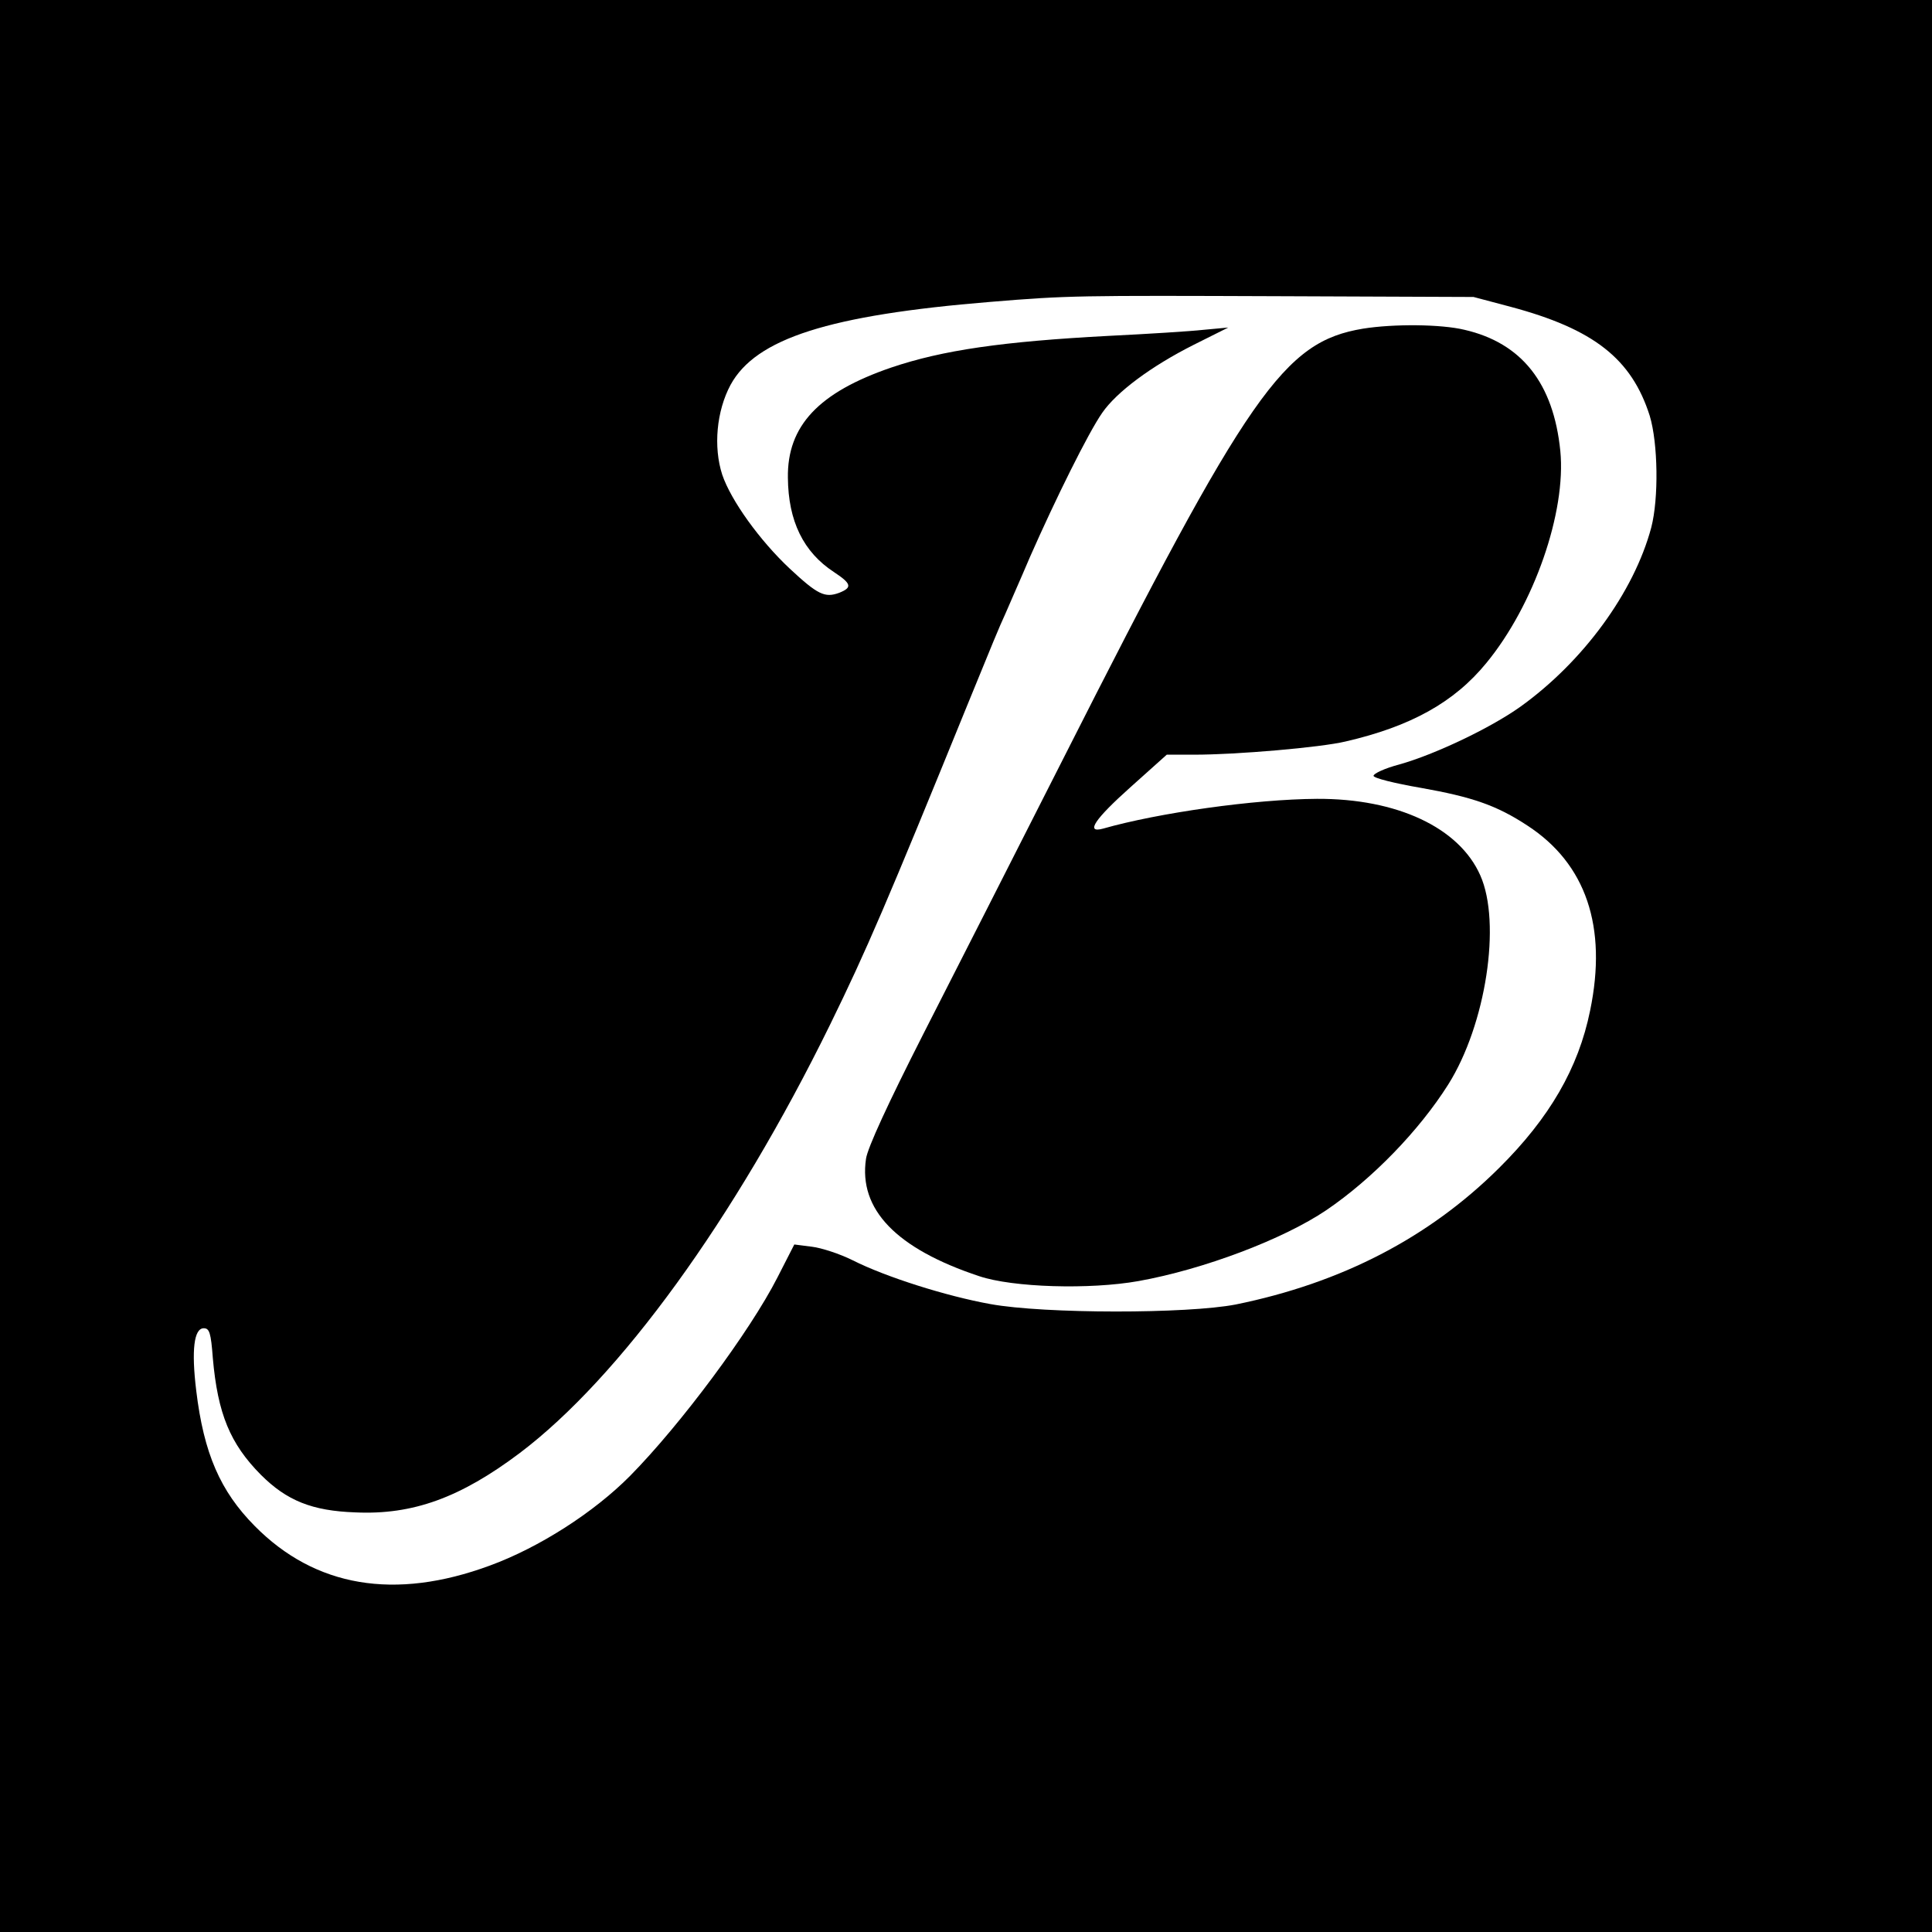
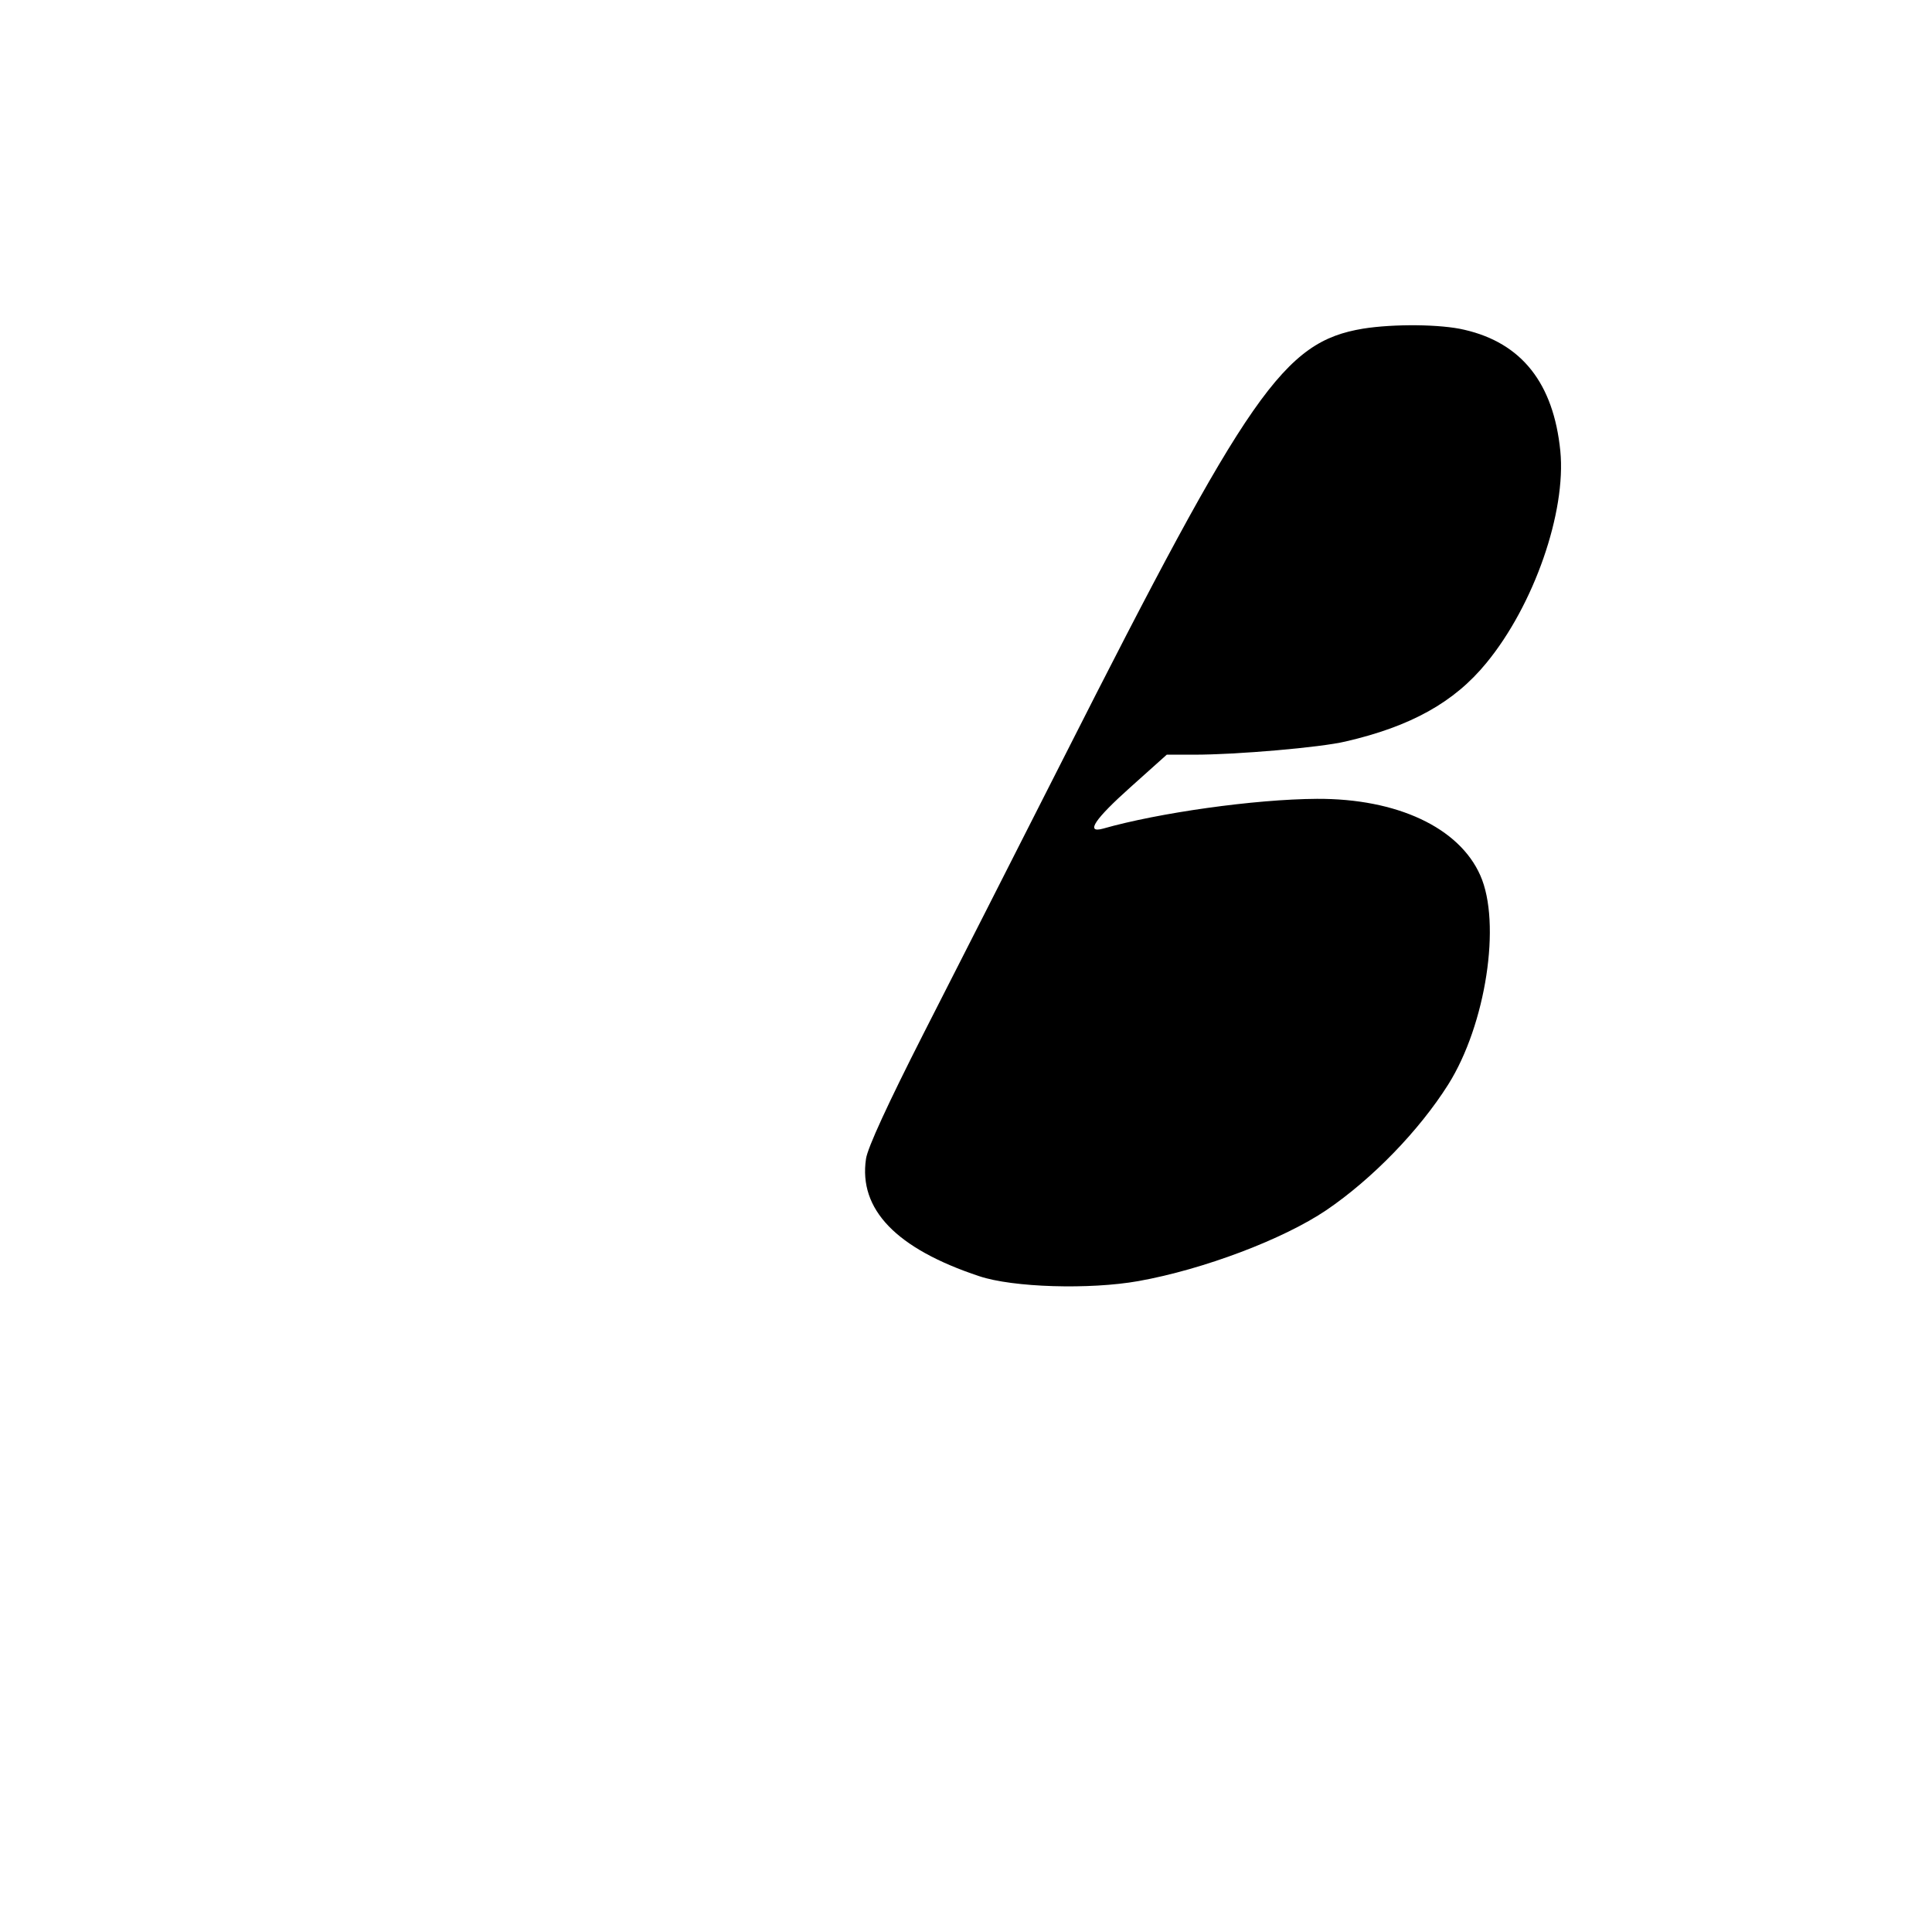
<svg xmlns="http://www.w3.org/2000/svg" version="1" width="682.667" height="682.667" viewBox="0 0 512 512">
-   <path d="M0 256v256h512V0H0v256zM400.3 81.3c22.1 5.9 32.1 13.8 36.9 28.9 2.2 7.3 2.4 21.9.4 29.6-4.6 17.2-18.1 35.6-34.7 47.5-8 5.7-22.8 12.7-32.1 15.3-3.8 1-6.8 2.4-6.8 3 0 .6 5.6 2 12.6 3.2 13.5 2.4 20 4.6 28.2 10 15.5 10.1 21.2 26.8 16.6 49-3.1 15.3-10.8 28.5-24.1 41.7-18.6 18.5-41.8 30.5-69.8 36.2-12.8 2.5-50.7 2.5-65-.1-11.7-2.1-27.8-7.2-36.5-11.6-3.4-1.7-8.3-3.3-10.8-3.6l-4.7-.6-4.5 8.8c-7.3 14.3-25.6 38.9-39 52.5-9.6 9.7-24.1 19-37.2 23.8-25.2 9.3-46.3 5.7-62.3-10.5-9.1-9.2-13.5-19.2-15.5-35.9-1.3-10.7-.6-16.5 2-16.5 1.5 0 1.9 1.2 2.4 7.9 1.3 14.8 4.6 22.7 12.7 30.9 6.9 6.9 13.6 9.6 25.1 10 15.2.7 27.8-3.9 43.5-15.7 26.5-20 57-62 82.3-113.6 9.7-19.8 15-32.2 36.5-85 6.5-15.9 8.2-20.1 10-24 .7-1.7 3.7-8.4 6.5-15 6.7-15.2 15.4-32.8 19.1-38.1 3.8-5.5 12.9-12.3 24.2-18l9.2-4.6-6.5.6c-3.6.4-14.8 1.1-25 1.6-28.4 1.5-44.2 3.8-57.8 8.4-19.3 6.6-27.6 15.5-27.4 29.2.1 11.5 4.1 19.7 12.2 25 4.7 3.1 4.9 4.1 1.4 5.5-3.8 1.4-5.7.5-13.1-6.4-8-7.5-15.6-18.1-17.9-24.9-2.4-7.4-1.5-16.9 2.2-23.8 6.7-12.3 26.1-18.5 68.9-22 20.6-1.7 23.2-1.7 77-1.5l51 .2 9.8 2.6z" />
-   <path d="M361.2 87.1c-21 3.5-30.2 16.7-79.4 113.9-12.4 24.5-29.1 57.3-37.1 73-9.3 18.3-14.8 30.2-15.2 33.1-2 13.4 8 23.8 30 31.1 8.9 3 29.3 3.6 42.2 1.3 17.3-3.1 38.4-11.1 49.8-18.8 12.2-8.3 24.6-21.1 32.3-33.3 10-15.9 14.1-42.8 8.5-55.4-5.6-12.7-22.1-20.4-43.3-20.3-16.5.1-42 3.7-56.7 7.9-4.8 1.3-2.1-2.6 7.3-11l9.6-8.6h7.2c11.3 0 33.5-1.9 40.2-3.5 17.3-4 28.8-10.4 37.3-20.8 12.6-15.3 21.2-40 19.6-56.2-1.8-17.9-10.2-28.6-25.4-32.1-6.2-1.5-18.8-1.6-26.9-.3z" />
+   <path d="M361.2 87.1c-21 3.5-30.2 16.7-79.4 113.9-12.4 24.5-29.1 57.3-37.1 73-9.3 18.3-14.8 30.2-15.2 33.1-2 13.4 8 23.8 30 31.1 8.9 3 29.3 3.6 42.2 1.3 17.3-3.1 38.4-11.1 49.8-18.8 12.2-8.3 24.6-21.1 32.3-33.3 10-15.9 14.1-42.8 8.5-55.4-5.6-12.7-22.1-20.4-43.3-20.3-16.5.1-42 3.7-56.7 7.9-4.8 1.3-2.1-2.6 7.3-11l9.6-8.6h7.2c11.3 0 33.5-1.9 40.2-3.5 17.3-4 28.8-10.4 37.3-20.8 12.6-15.3 21.2-40 19.6-56.2-1.8-17.9-10.2-28.6-25.4-32.1-6.2-1.5-18.8-1.6-26.9-.3" />
</svg>